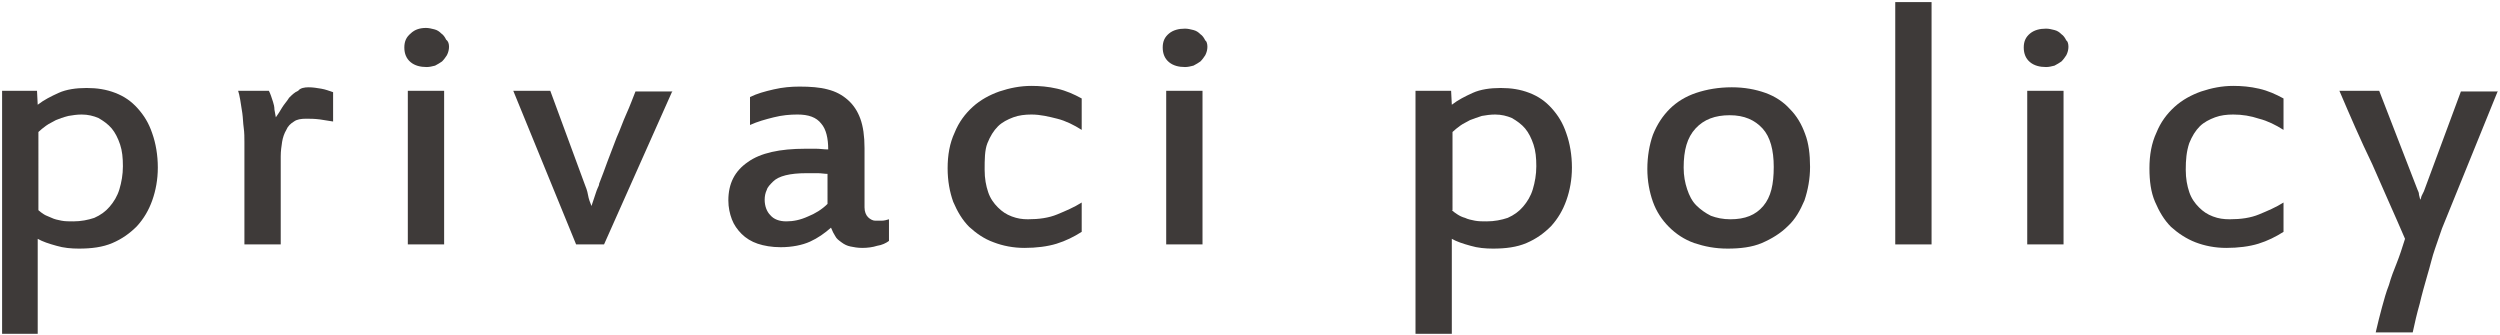
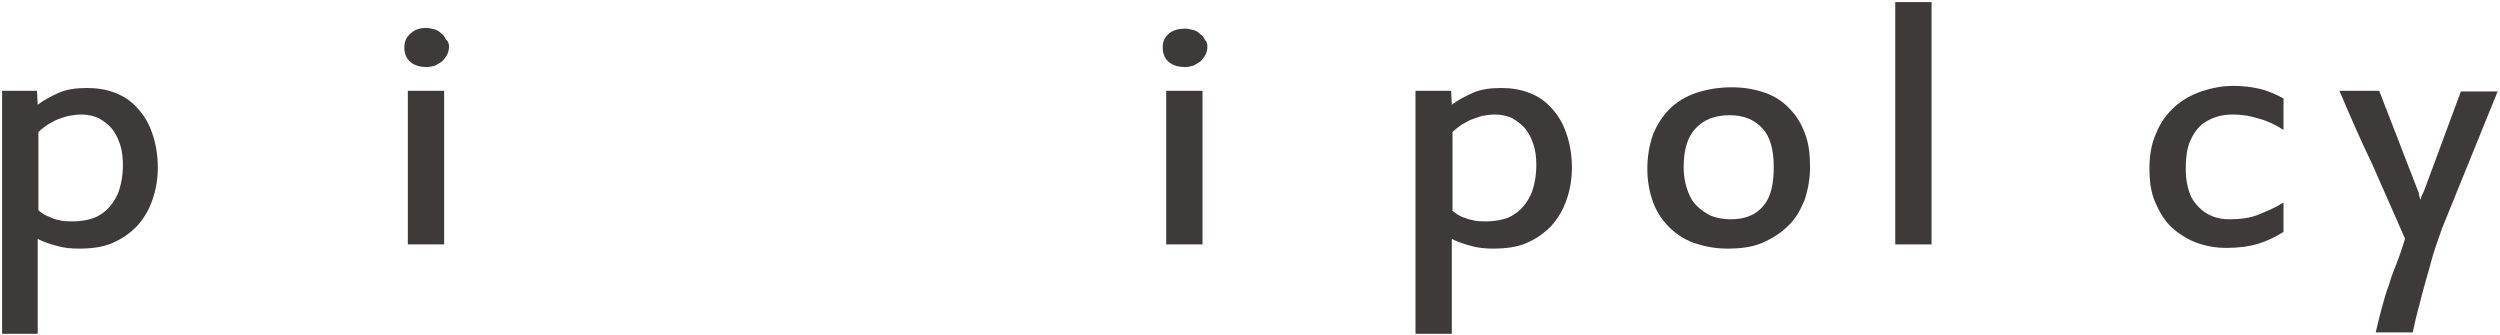
<svg xmlns="http://www.w3.org/2000/svg" version="1.1" id="レイヤー_1" x="0px" y="0px" viewBox="0 0 358 48" style="enable-background:new 0 0 358 48;" xml:space="preserve">
  <style type="text/css">
	.st0{fill:#3E3A39;}
</style>
  <g>
    <g>
-       <path class="st0" d="M0.3,13h5l0.1,2c0.9-0.7,1.9-1.2,3-1.7c1.1-0.5,2.5-0.7,4-0.7c1.5,0,2.8,0.2,4.1,0.7c1.3,0.5,2.3,1.2,3.2,2.2    c0.9,1,1.6,2.1,2.1,3.6c0.5,1.4,0.8,3.1,0.8,4.9c0,1.7-0.3,3.3-0.8,4.7s-1.2,2.6-2.2,3.7c-1,1-2.1,1.8-3.5,2.4s-3,0.8-4.8,0.8    c-1.1,0-2.2-0.1-3.2-0.4c-1.1-0.3-2-0.6-2.7-1v13.6H0.3V13z M5.5,30.1c0.2,0.2,0.5,0.4,0.8,0.6S7,31,7.4,31.2    c0.4,0.2,0.9,0.3,1.4,0.4c0.5,0.1,1.1,0.1,1.7,0.1c1.1,0,2.1-0.2,3-0.5c0.9-0.4,1.6-0.9,2.2-1.6c0.6-0.7,1.1-1.5,1.4-2.5    c0.3-1,0.5-2.1,0.5-3.3c0-1.2-0.1-2.2-0.4-3.1s-0.7-1.7-1.2-2.3c-0.5-0.6-1.2-1.1-1.9-1.5c-0.7-0.3-1.5-0.5-2.4-0.5    c-0.7,0-1.3,0.1-1.9,0.2C9,16.8,8.5,17,8,17.2c-0.5,0.3-1,0.5-1.4,0.8c-0.4,0.3-0.8,0.6-1.1,0.9V30.1z" />
-       <path class="st0" d="M44.2,12.5c0.6,0,1.2,0.1,1.8,0.2c0.6,0.1,1.1,0.3,1.7,0.5v4.2c-0.6-0.1-1.3-0.2-1.9-0.3    C45,17,44.4,17,43.8,17c-0.7,0-1.3,0.1-1.7,0.4c-0.5,0.3-0.9,0.7-1.1,1.2c-0.3,0.5-0.5,1.1-0.6,1.7c-0.1,0.7-0.2,1.3-0.2,2.1V35    h-5.2V20.4c0-0.7,0-1.4-0.1-2.1c-0.1-0.7-0.1-1.4-0.2-2.1c-0.1-0.7-0.2-1.3-0.3-1.9s-0.2-1-0.3-1.3h4.4c0.1,0.2,0.2,0.4,0.3,0.7    c0.1,0.3,0.2,0.6,0.3,0.9c0.1,0.3,0.2,0.7,0.2,1.1c0.1,0.4,0.1,0.7,0.2,1.1c0.3-0.4,0.6-0.9,0.9-1.4c0.3-0.5,0.7-0.9,1-1.4    c0.4-0.4,0.8-0.8,1.3-1C43,12.6,43.6,12.5,44.2,12.5z" />
+       <path class="st0" d="M0.3,13h5l0.1,2c0.9-0.7,1.9-1.2,3-1.7c1.1-0.5,2.5-0.7,4-0.7c1.5,0,2.8,0.2,4.1,0.7c1.3,0.5,2.3,1.2,3.2,2.2    c0.9,1,1.6,2.1,2.1,3.6c0.5,1.4,0.8,3.1,0.8,4.9c0,1.7-0.3,3.3-0.8,4.7s-1.2,2.6-2.2,3.7c-1,1-2.1,1.8-3.5,2.4s-3,0.8-4.8,0.8    c-1.1,0-2.2-0.1-3.2-0.4c-1.1-0.3-2-0.6-2.7-1v13.6H0.3V13z M5.5,30.1c0.2,0.2,0.5,0.4,0.8,0.6S7,31,7.4,31.2    c0.4,0.2,0.9,0.3,1.4,0.4c0.5,0.1,1.1,0.1,1.7,0.1c1.1,0,2.1-0.2,3-0.5c0.9-0.4,1.6-0.9,2.2-1.6c0.6-0.7,1.1-1.5,1.4-2.5    c0.3-1,0.5-2.1,0.5-3.3c0-1.2-0.1-2.2-0.4-3.1s-0.7-1.7-1.2-2.3c-0.5-0.6-1.2-1.1-1.9-1.5c-0.7-0.3-1.5-0.5-2.4-0.5    c-0.7,0-1.3,0.1-1.9,0.2C9,16.8,8.5,17,8,17.2c-0.5,0.3-1,0.5-1.4,0.8c-0.4,0.3-0.8,0.6-1.1,0.9z" />
      <path class="st0" d="M64.3,6.7c0,0.4-0.1,0.8-0.3,1.2c-0.2,0.3-0.4,0.6-0.7,0.9c-0.3,0.2-0.6,0.4-1,0.6c-0.4,0.1-0.8,0.2-1.2,0.2    c-0.9,0-1.7-0.2-2.3-0.7c-0.6-0.5-0.9-1.2-0.9-2.1c0-0.9,0.3-1.5,0.9-2C59.4,4.2,60.2,4,61,4c0.4,0,0.8,0.1,1.2,0.2    c0.4,0.1,0.7,0.3,1,0.6c0.3,0.2,0.5,0.5,0.7,0.9C64.2,5.9,64.3,6.3,64.3,6.7z M63.6,35h-5.2V13h5.2V35z" />
-       <path class="st0" d="M96.3,13l-9.8,22h-4l-9-22h5.3l4.9,13.3c0.2,0.5,0.4,1,0.5,1.6s0.3,1.1,0.5,1.6c0.1-0.3,0.2-0.6,0.3-0.9    c0.1-0.3,0.2-0.6,0.3-0.9s0.2-0.6,0.3-0.8c0.1-0.2,0.2-0.4,0.2-0.6c0.4-1,0.8-2.1,1.2-3.2s0.9-2.3,1.3-3.4    c0.5-1.1,0.9-2.3,1.4-3.4c0.5-1.1,0.9-2.2,1.3-3.2H96.3z" />
-       <path class="st0" d="M123.5,35.5c-0.7,0-1.2-0.1-1.7-0.2s-0.9-0.3-1.3-0.6s-0.7-0.5-0.9-0.9c-0.2-0.3-0.4-0.7-0.6-1.2    c-0.9,0.8-1.9,1.5-3,2s-2.6,0.8-4.2,0.8c-1.3,0-2.4-0.2-3.3-0.5c-0.9-0.3-1.7-0.8-2.3-1.4c-0.6-0.6-1.1-1.3-1.4-2.1    c-0.3-0.8-0.5-1.7-0.5-2.7c0-2.4,0.9-4.2,2.8-5.5c1.8-1.3,4.6-1.9,8.2-1.9c0.5,0,1.1,0,1.6,0s1.1,0.1,1.7,0.1c0-1.6-0.3-2.9-1-3.7    c-0.7-0.9-1.8-1.3-3.4-1.3c-1.1,0-2.2,0.1-3.4,0.4c-1.2,0.3-2.3,0.6-3.4,1.1v-4c1-0.5,2.1-0.8,3.4-1.1c1.3-0.3,2.5-0.4,3.7-0.4    c1.5,0,2.9,0.1,4,0.4c1.2,0.3,2.1,0.8,2.9,1.5c0.8,0.7,1.4,1.6,1.8,2.7c0.4,1.1,0.6,2.5,0.6,4.2v8.5c0,0.6,0.2,1.1,0.5,1.4    c0.3,0.3,0.7,0.5,1,0.5s0.7,0,1,0c0.3,0,0.7-0.1,1-0.2v3.1c-0.4,0.3-1,0.6-1.7,0.7C125,35.4,124.2,35.5,123.5,35.5z M118.5,24.9    c-0.4,0-0.9-0.1-1.4-0.1c-0.5,0-1,0-1.6,0c-1.2,0-2.2,0.1-3,0.3s-1.4,0.5-1.8,0.9c-0.4,0.4-0.8,0.8-0.9,1.2    c-0.2,0.4-0.3,0.9-0.3,1.4c0,0.9,0.3,1.7,0.8,2.2c0.5,0.6,1.3,0.9,2.3,0.9c1,0,2-0.2,3.1-0.7c1-0.4,2-1,2.8-1.8V24.9z" />
-       <path class="st0" d="M141,24.3c0,1.3,0.2,2.3,0.5,3.2c0.3,0.9,0.8,1.6,1.4,2.2c0.6,0.6,1.2,1,2,1.3c0.8,0.3,1.5,0.4,2.3,0.4    c1.6,0,3-0.2,4.2-0.7s2.4-1,3.5-1.7v4.2c-1.1,0.7-2.3,1.3-3.6,1.7s-2.9,0.6-4.6,0.6c-1.6,0-3.1-0.3-4.4-0.8    c-1.4-0.5-2.5-1.3-3.5-2.2c-1-1-1.7-2.2-2.3-3.6c-0.5-1.4-0.8-3-0.8-4.8c0-1.9,0.3-3.6,1-5.1c0.6-1.5,1.5-2.7,2.6-3.7    c1.1-1,2.4-1.7,3.8-2.2c1.5-0.5,3-0.8,4.6-0.8c1.2,0,2.4,0.1,3.7,0.4c1.3,0.3,2.4,0.8,3.5,1.4v4.5c-1.1-0.7-2.3-1.3-3.5-1.6    s-2.4-0.6-3.7-0.6c-0.9,0-1.8,0.1-2.6,0.4c-0.8,0.3-1.6,0.7-2.2,1.3c-0.6,0.6-1.1,1.4-1.5,2.4S141,22.9,141,24.3z" />
      <path class="st0" d="M172.9,6.7c0,0.4-0.1,0.8-0.3,1.2c-0.2,0.3-0.4,0.6-0.7,0.9c-0.3,0.2-0.6,0.4-1,0.6c-0.4,0.1-0.8,0.2-1.2,0.2    c-0.9,0-1.7-0.2-2.3-0.7c-0.6-0.5-0.9-1.2-0.9-2.1c0-0.9,0.3-1.5,0.9-2c0.6-0.5,1.4-0.7,2.3-0.7c0.4,0,0.8,0.1,1.2,0.2    c0.4,0.1,0.7,0.3,1,0.6c0.3,0.2,0.5,0.5,0.7,0.9C172.8,5.9,172.9,6.3,172.9,6.7z M172.1,35H167V13h5.2V35z" />
      <path class="st0" d="M202.8,13h5l0.1,2c0.9-0.7,1.9-1.2,3-1.7c1.1-0.5,2.5-0.7,4-0.7c1.5,0,2.8,0.2,4.1,0.7    c1.3,0.5,2.3,1.2,3.2,2.2c0.9,1,1.6,2.1,2.1,3.6c0.5,1.4,0.8,3.1,0.8,4.9c0,1.7-0.3,3.3-0.8,4.7s-1.2,2.6-2.2,3.7    c-1,1-2.1,1.8-3.5,2.4s-3,0.8-4.8,0.8c-1.1,0-2.2-0.1-3.2-0.4c-1.1-0.3-2-0.6-2.7-1v13.6h-5.2V13z M207.9,30.1    c0.2,0.2,0.5,0.4,0.8,0.6s0.7,0.4,1.1,0.5c0.4,0.2,0.9,0.3,1.4,0.4c0.5,0.1,1.1,0.1,1.7,0.1c1.1,0,2.1-0.2,3-0.5    c0.9-0.4,1.6-0.9,2.2-1.6c0.6-0.7,1.1-1.5,1.4-2.5c0.3-1,0.5-2.1,0.5-3.3c0-1.2-0.1-2.2-0.4-3.1s-0.7-1.7-1.2-2.3    c-0.5-0.6-1.2-1.1-1.9-1.5c-0.7-0.3-1.5-0.5-2.4-0.5c-0.7,0-1.3,0.1-1.9,0.2c-0.6,0.2-1.2,0.4-1.7,0.6c-0.5,0.3-1,0.5-1.4,0.8    c-0.4,0.3-0.8,0.6-1.1,0.9V30.1z" />
      <path class="st0" d="M259.2,23.9c0,1.7-0.3,3.3-0.8,4.8c-0.6,1.4-1.3,2.7-2.4,3.7c-1,1-2.3,1.8-3.7,2.4s-3.1,0.8-4.9,0.8    c-1.8,0-3.3-0.3-4.8-0.8c-1.4-0.5-2.6-1.3-3.6-2.3c-1-1-1.8-2.2-2.3-3.6c-0.5-1.4-0.8-3-0.8-4.7c0-1.8,0.3-3.5,0.8-4.9    c0.6-1.5,1.4-2.7,2.4-3.7c1-1,2.3-1.8,3.8-2.3c1.5-0.5,3.2-0.8,5.1-0.8c1.8,0,3.4,0.3,4.8,0.8c1.4,0.5,2.6,1.3,3.5,2.3    c1,1,1.7,2.2,2.2,3.6C259,20.5,259.2,22.1,259.2,23.9z M254,23.9c0-2.4-0.5-4.3-1.6-5.5s-2.6-1.9-4.7-1.9c-2.1,0-3.7,0.6-4.9,1.9    c-1.2,1.3-1.7,3.1-1.7,5.6c0,1.2,0.2,2.2,0.5,3.1c0.3,0.9,0.7,1.7,1.3,2.3c0.6,0.6,1.3,1.1,2.1,1.5c0.8,0.3,1.7,0.5,2.8,0.5    c2.1,0,3.6-0.6,4.7-1.9S254,26.4,254,23.9z" />
      <path class="st0" d="M276.6,35h-5.2V0.3h5.2V35z" />
-       <path class="st0" d="M296.2,6.7c0,0.4-0.1,0.8-0.3,1.2c-0.2,0.3-0.4,0.6-0.7,0.9c-0.3,0.2-0.6,0.4-1,0.6c-0.4,0.1-0.8,0.2-1.2,0.2    c-0.9,0-1.7-0.2-2.3-0.7c-0.6-0.5-0.9-1.2-0.9-2.1c0-0.9,0.3-1.5,0.9-2c0.6-0.5,1.4-0.7,2.3-0.7c0.4,0,0.8,0.1,1.2,0.2    c0.4,0.1,0.7,0.3,1,0.6c0.3,0.2,0.5,0.5,0.7,0.9C296.1,5.9,296.2,6.3,296.2,6.7z M295.5,35h-5.2V13h5.2V35z" />
      <path class="st0" d="M313,24.3c0,1.3,0.2,2.3,0.5,3.2c0.3,0.9,0.8,1.6,1.4,2.2c0.6,0.6,1.2,1,2,1.3s1.5,0.4,2.4,0.4    c1.6,0,3-0.2,4.2-0.7c1.2-0.5,2.4-1,3.5-1.7v4.2c-1.1,0.7-2.3,1.3-3.6,1.7s-2.9,0.6-4.6,0.6c-1.6,0-3.1-0.3-4.4-0.8    s-2.5-1.3-3.5-2.2c-1-1-1.7-2.2-2.3-3.6s-0.8-3-0.8-4.8c0-1.9,0.3-3.6,1-5.1c0.6-1.5,1.5-2.7,2.6-3.7c1.1-1,2.4-1.7,3.8-2.2    c1.5-0.5,3-0.8,4.6-0.8c1.2,0,2.4,0.1,3.7,0.4s2.4,0.8,3.5,1.4v4.5c-1.1-0.7-2.3-1.3-3.5-1.6c-1.2-0.4-2.4-0.6-3.7-0.6    c-0.9,0-1.8,0.1-2.6,0.4c-0.8,0.3-1.6,0.7-2.2,1.3c-0.6,0.6-1.1,1.4-1.5,2.4C313.1,21.7,313,22.9,313,24.3z" />
      <path class="st0" d="M357.7,13l-8,19.7c-0.3,0.8-0.6,1.8-1,2.9s-0.7,2.5-1.1,3.8c-0.4,1.4-0.8,2.8-1.1,4.1c-0.4,1.4-0.7,2.7-1,4.1    h-5.3c0.3-1.3,0.6-2.5,0.9-3.6c0.3-1.1,0.6-2.2,1-3.2c0.3-1.1,0.7-2.1,1.1-3.1c0.4-1,0.8-2.2,1.2-3.5c-1.5-3.5-3.1-7-4.7-10.7    C338,20,336.5,16.5,335,13h5.7l5.5,14.2c0.1,0.2,0.2,0.4,0.2,0.7c0.1,0.3,0.1,0.5,0.2,0.7c0.1-0.2,0.1-0.4,0.2-0.6    c0.1-0.2,0.2-0.4,0.3-0.6l5.3-14.3H357.7z" />
    </g>
  </g>
</svg>